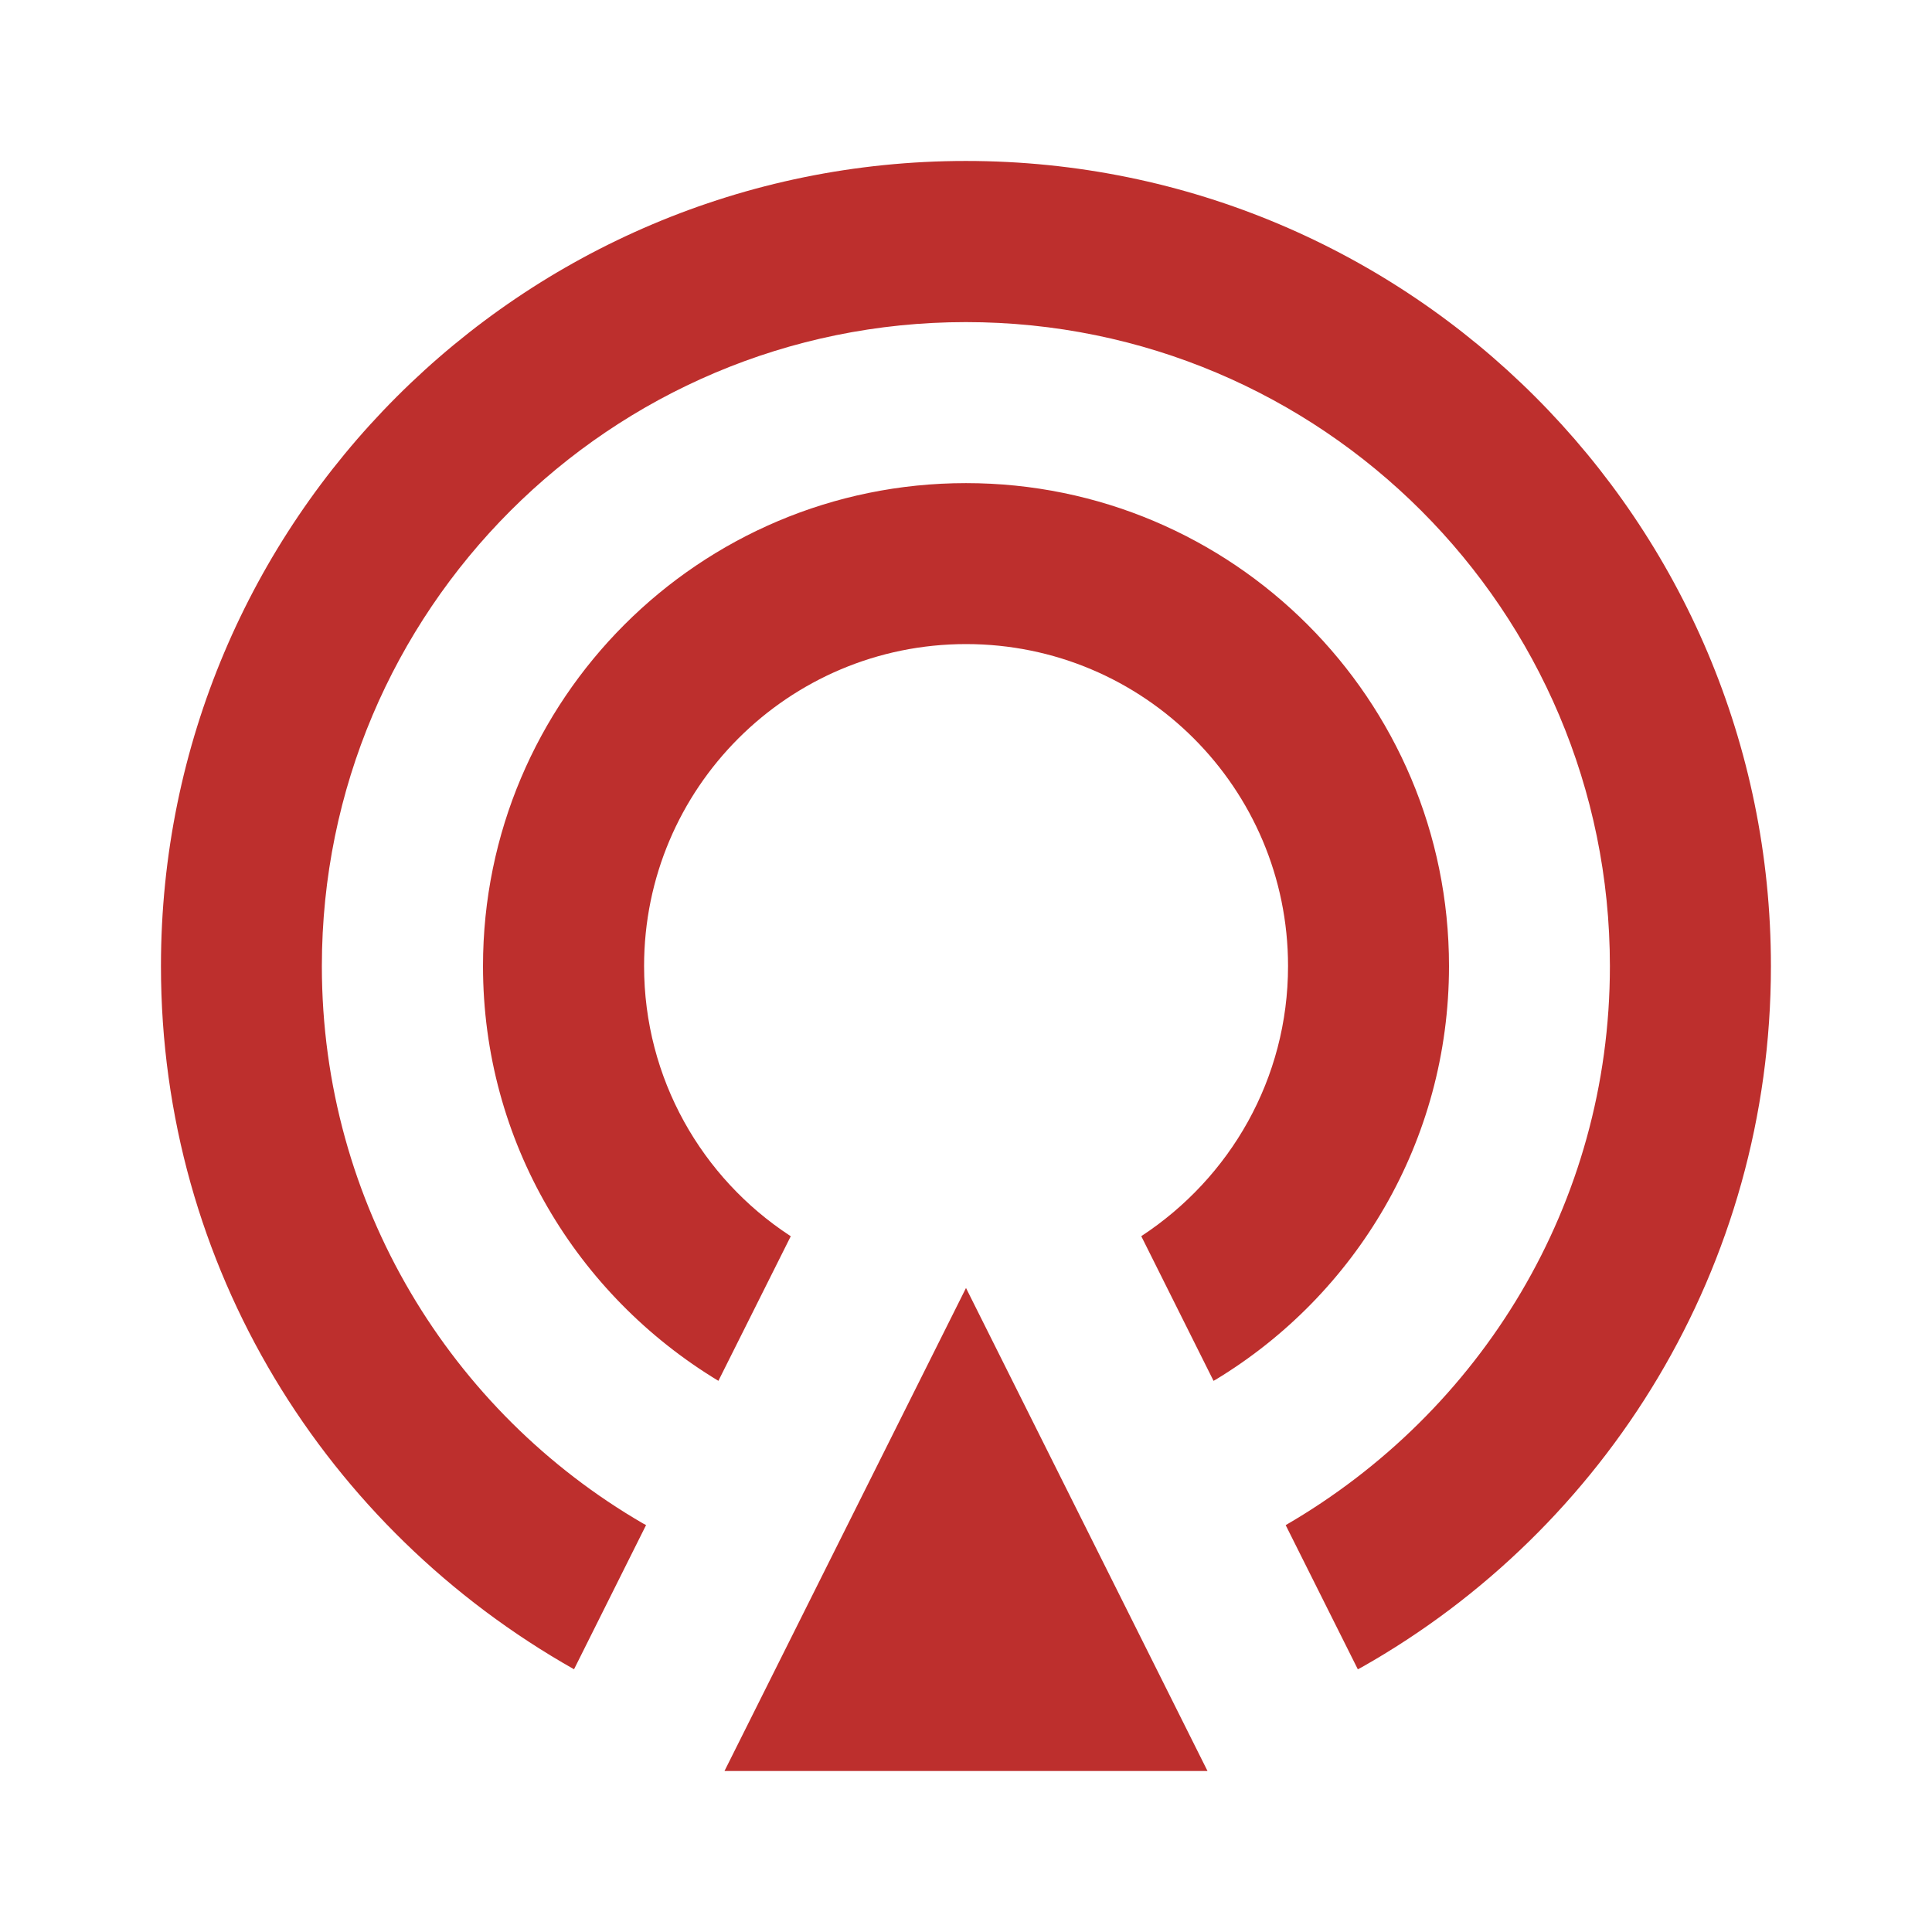
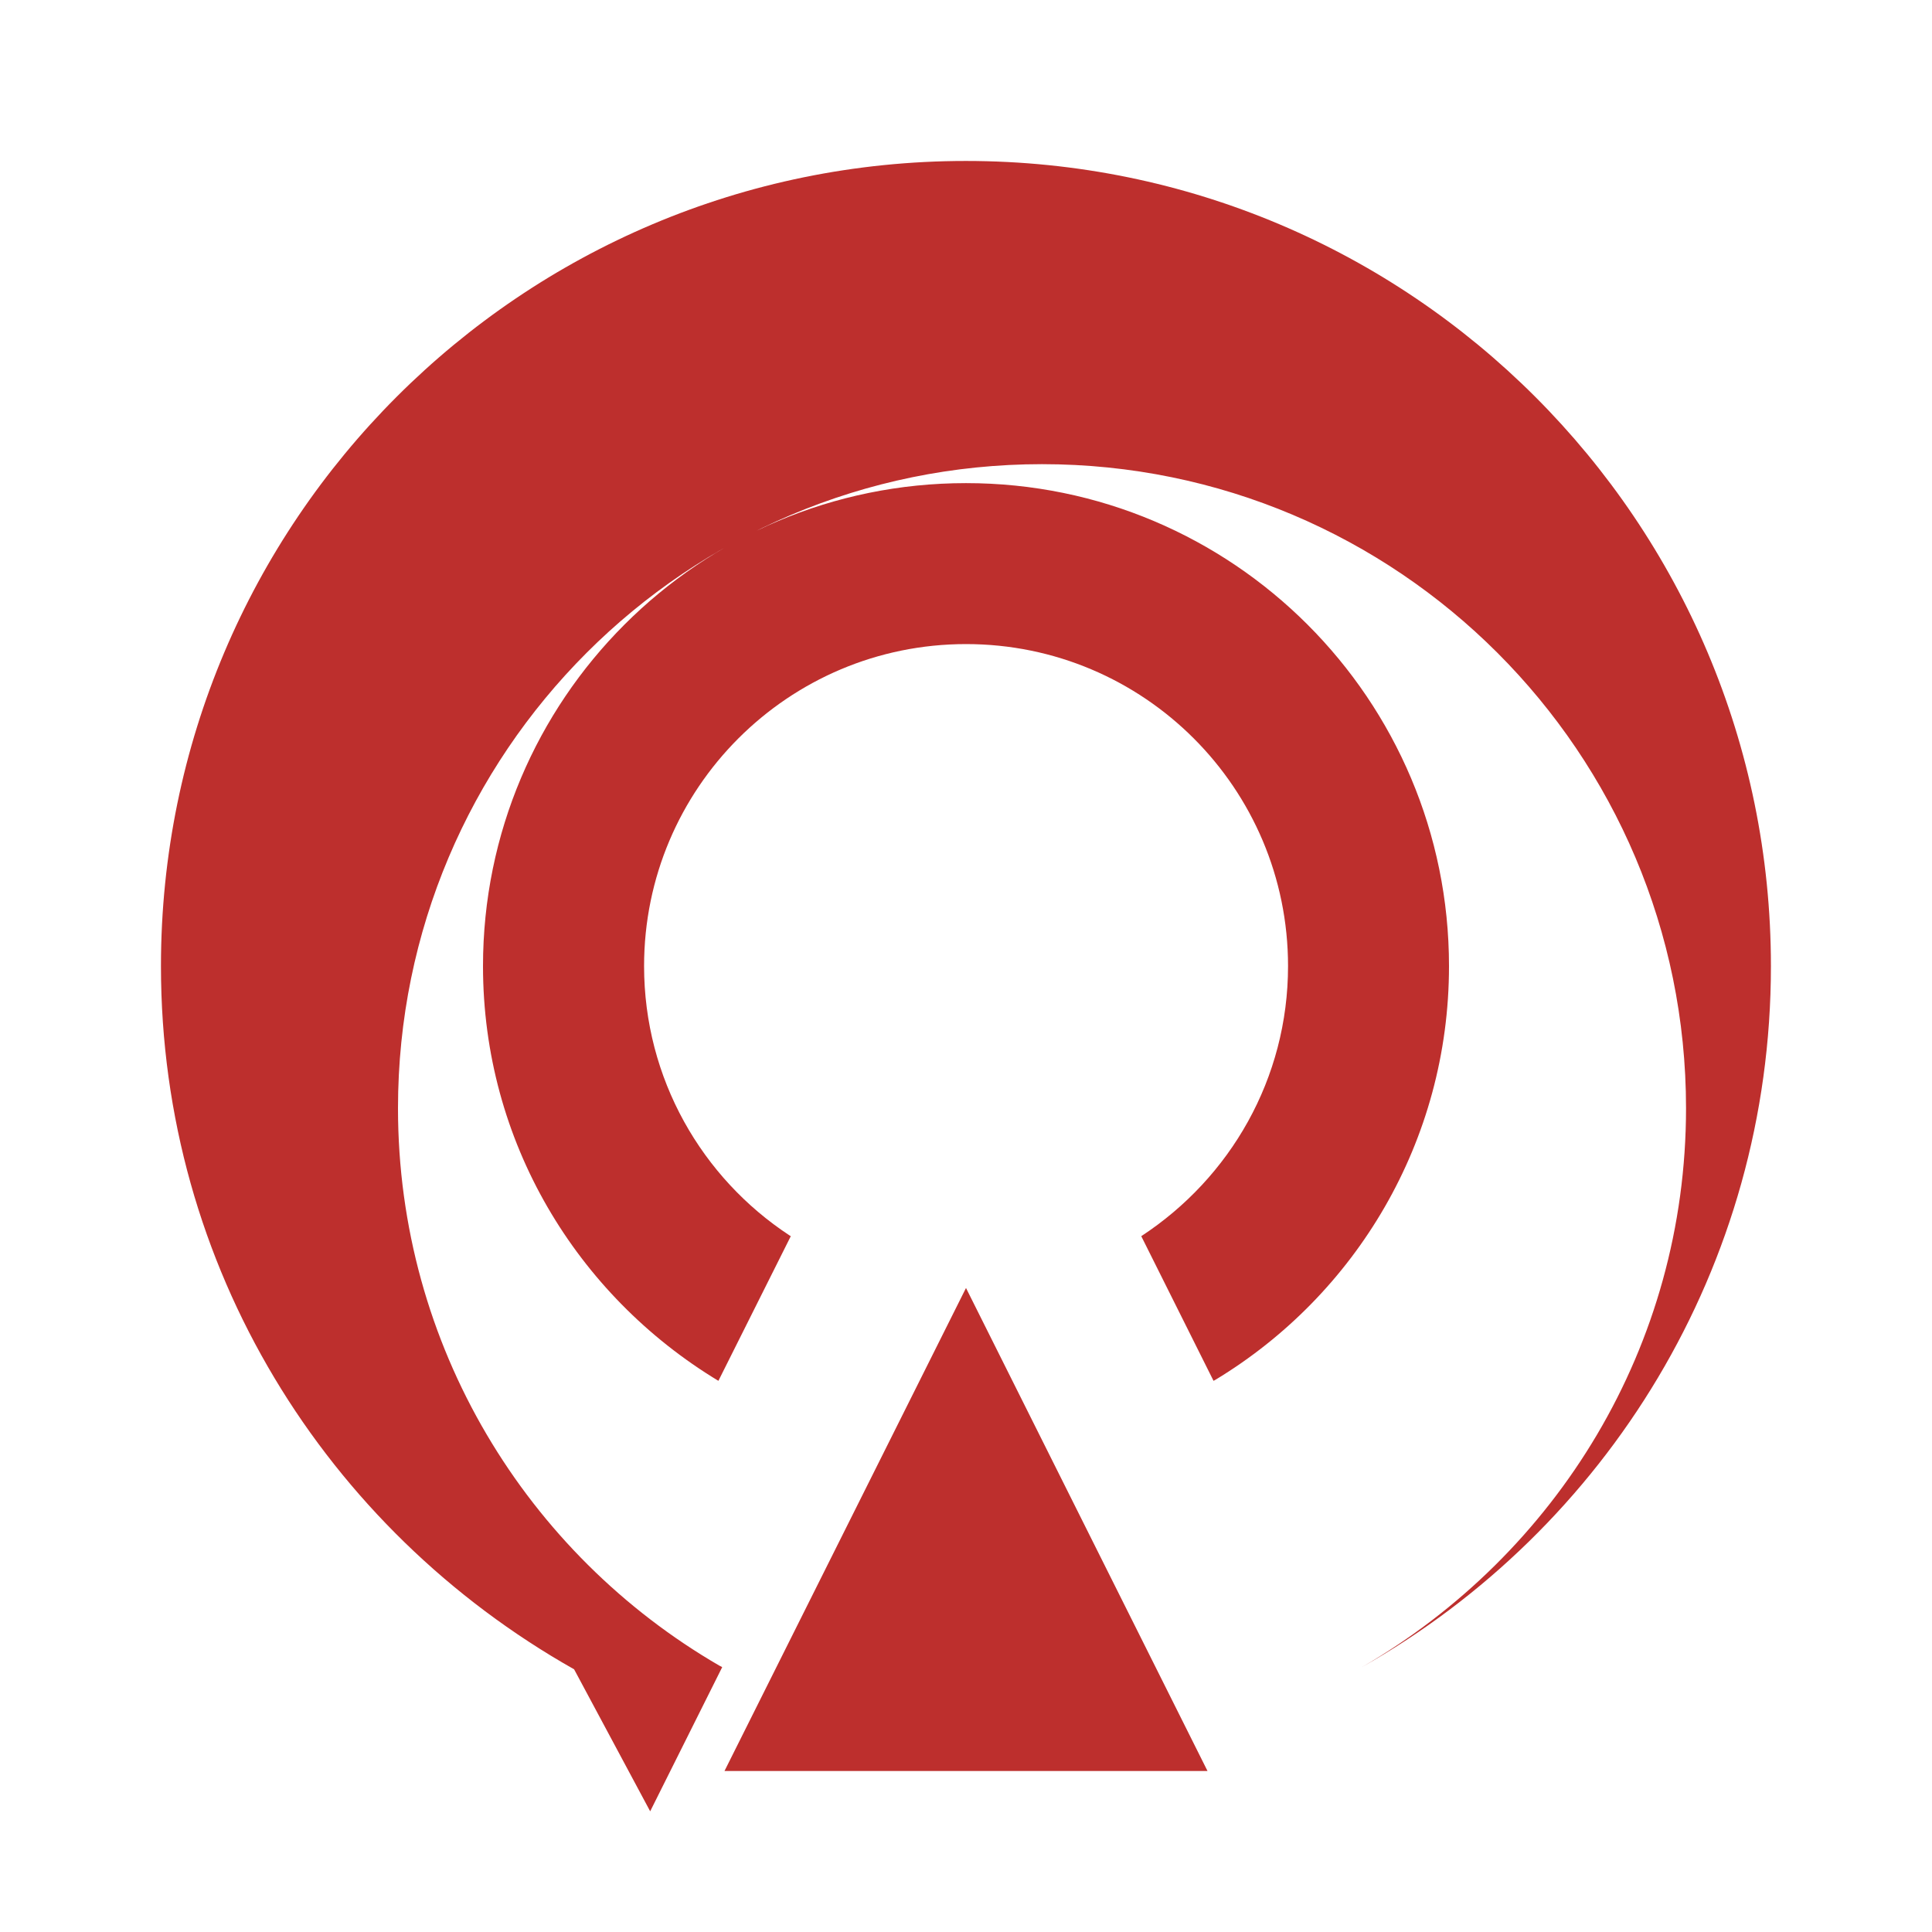
<svg xmlns="http://www.w3.org/2000/svg" viewBox="0 0 32 32" width="48" height="48" style="fill: rgba(189, 47, 45, 1);border-color: rgba(0,0,0,0);border-width: bpx;border-style: undefined" filter="none">
-   <path d="M9.509 27.649c-4.112-2.323-6.843-6.665-6.843-11.645 0-0.002 0-0.003 0-0.005v0c0-7.364 5.969-13.333 13.333-13.333s13.333 5.969 13.333 13.333c0 0.001 0 0.003 0 0.005 0 4.98-2.731 9.322-6.776 11.61l-0.066 0.035-1.195-2.388c3.231-1.874 5.37-5.316 5.37-9.259 0-5.891-4.776-10.667-10.667-10.667s-10.667 4.776-10.667 10.667c0 3.942 2.139 7.385 5.319 9.231l0.051 0.027-1.193 2.388zM11.899 22.871c-2.351-1.422-3.899-3.965-3.899-6.869 0-4.418 3.582-8 8-8s8 3.582 8 8c0 2.904-1.548 5.447-3.864 6.849l-0.036 0.020-1.197-2.396c1.472-0.965 2.431-2.608 2.431-4.474 0-2.946-2.388-5.333-5.333-5.333s-5.333 2.388-5.333 5.333c0 1.866 0.959 3.509 2.41 4.462l0.020 0.012-1.199 2.396zM16 21.333l4 8h-8l4-8z" />
+   <path d="M9.509 27.649c-4.112-2.323-6.843-6.665-6.843-11.645 0-0.002 0-0.003 0-0.005v0c0-7.364 5.969-13.333 13.333-13.333s13.333 5.969 13.333 13.333c0 0.001 0 0.003 0 0.005 0 4.98-2.731 9.322-6.776 11.61c3.231-1.874 5.37-5.316 5.37-9.259 0-5.891-4.776-10.667-10.667-10.667s-10.667 4.776-10.667 10.667c0 3.942 2.139 7.385 5.319 9.231l0.051 0.027-1.193 2.388zM11.899 22.871c-2.351-1.422-3.899-3.965-3.899-6.869 0-4.418 3.582-8 8-8s8 3.582 8 8c0 2.904-1.548 5.447-3.864 6.849l-0.036 0.020-1.197-2.396c1.472-0.965 2.431-2.608 2.431-4.474 0-2.946-2.388-5.333-5.333-5.333s-5.333 2.388-5.333 5.333c0 1.866 0.959 3.509 2.41 4.462l0.020 0.012-1.199 2.396zM16 21.333l4 8h-8l4-8z" />
</svg>